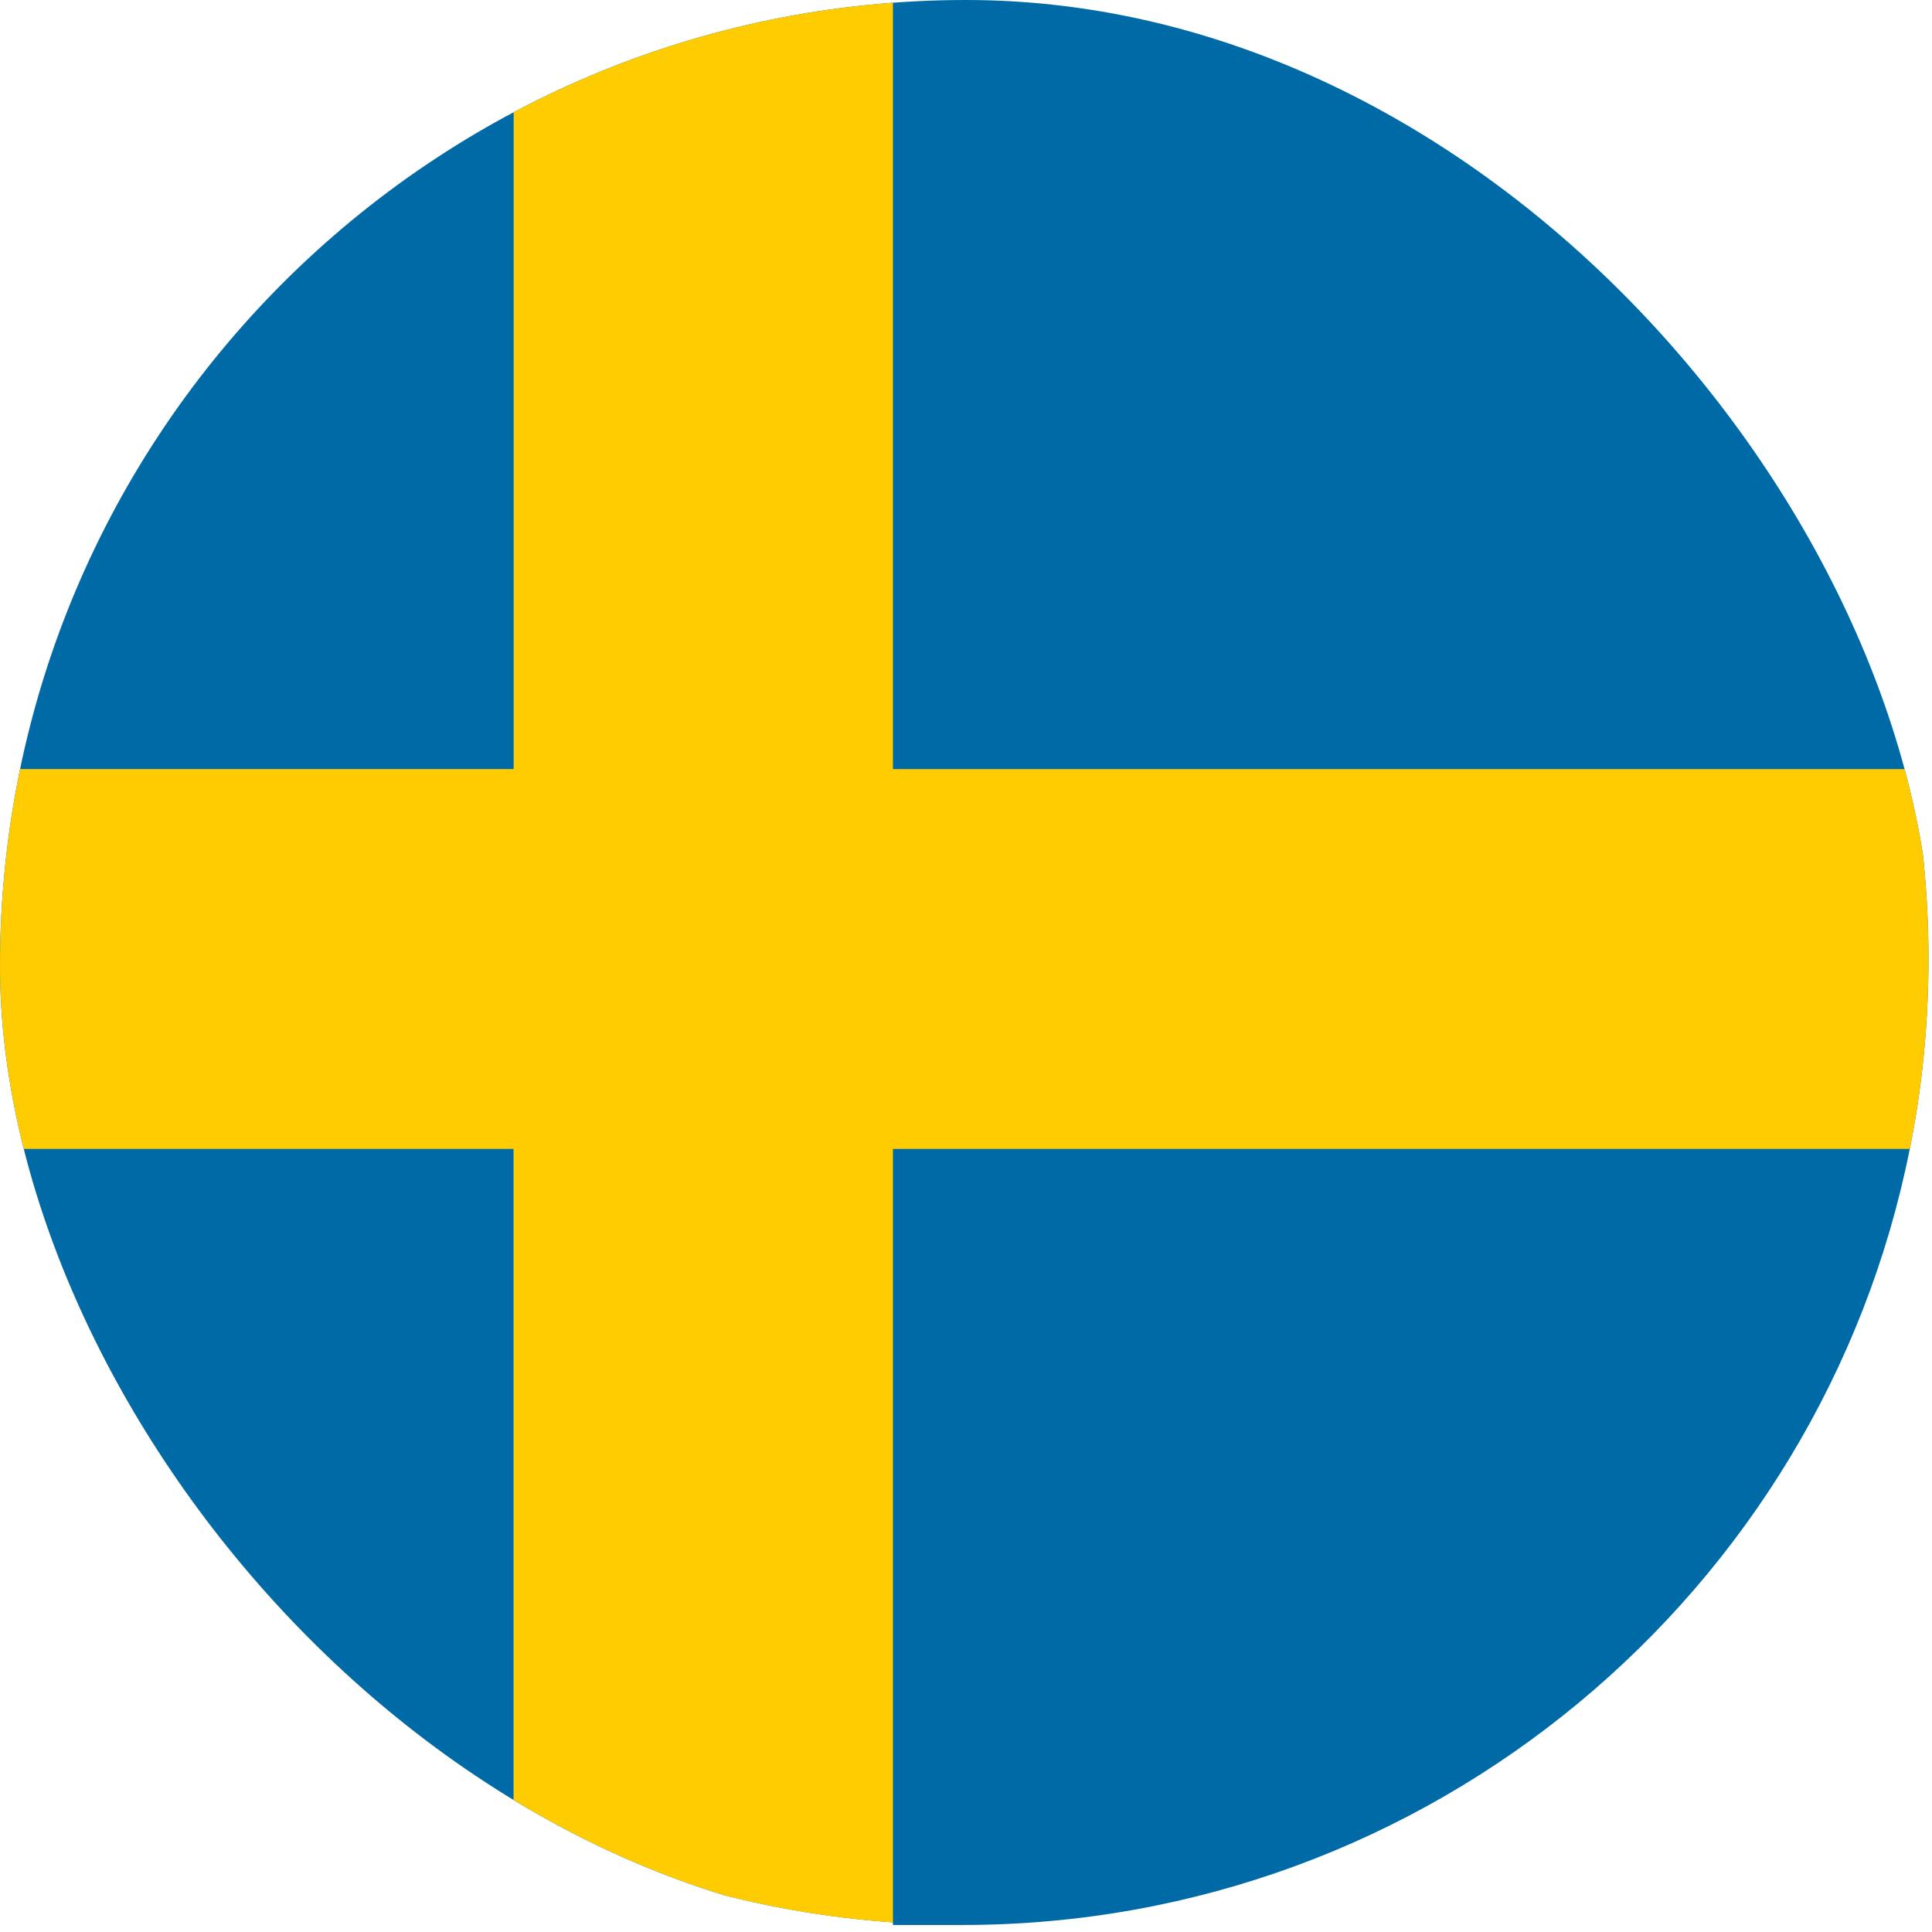
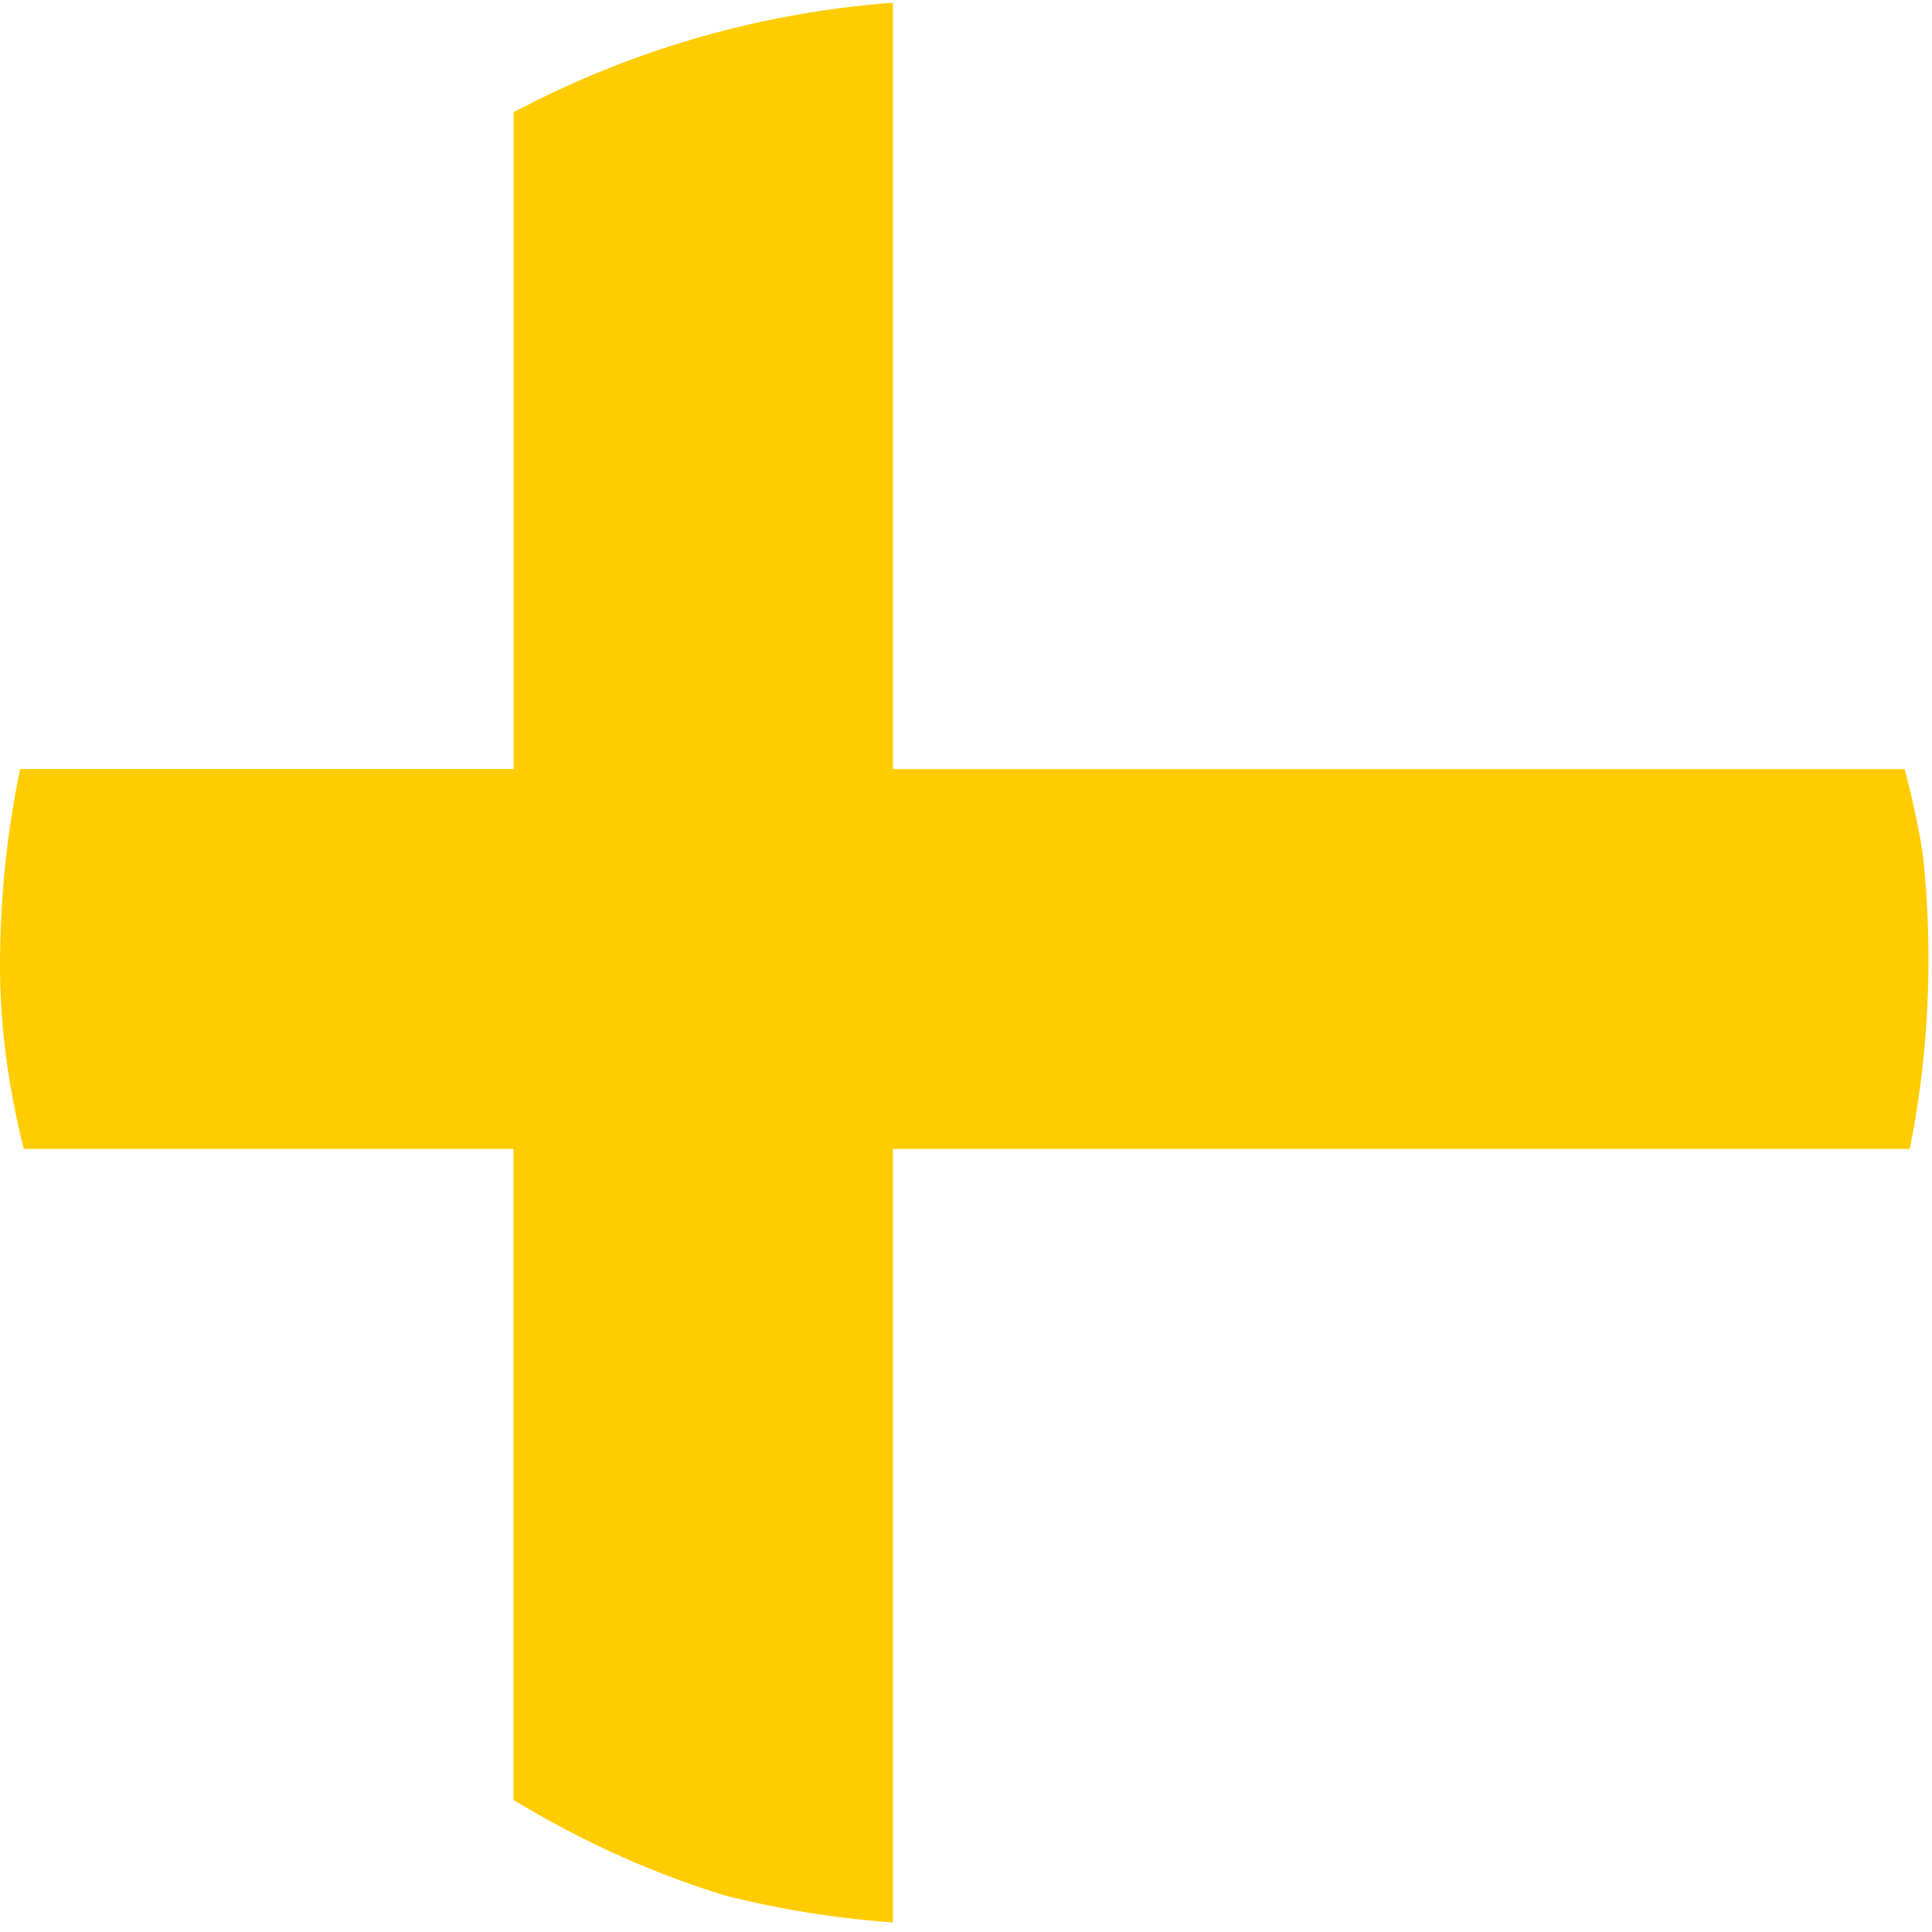
<svg xmlns="http://www.w3.org/2000/svg" width="22" height="22" viewBox="0 0 22 22" fill="none">
  <g clip-path="url(#clip0_1099_4642)">
-     <path fill-rule="evenodd" clip-rule="evenodd" d="M21.96 10.92C21.96 11.66 21.887 12.387 21.747 13.083C20.743 18.121 16.291 21.92 10.96 21.92H10.168V21.89C8.613 21.78 7.154 21.348 5.848 20.659C2.96 19.14 0.833 16.376 0.174 13.083C0.033 12.387 -0.04 11.66 -0.04 10.92C-0.04 10.18 0.033 9.453 0.173 8.757C0.833 5.464 2.959 2.7 5.849 1.181C7.154 0.492 8.613 0.06 10.168 -0.05V-0.08H10.96C16.291 -0.08 20.743 3.719 21.747 8.757C21.887 9.453 21.96 10.18 21.96 10.92Z" fill="#006AA7" />
    <path fill-rule="evenodd" clip-rule="evenodd" d="M21.96 10.92C21.96 11.66 21.887 12.387 21.747 13.083H10.168V21.891C8.613 21.781 7.154 21.348 5.848 20.659V13.083H0.174C0.033 12.387 -0.04 11.66 -0.04 10.92C-0.04 10.18 0.033 9.453 0.173 8.757H5.849V1.18C7.154 0.492 8.613 0.06 10.168 -0.05V8.758H21.748C21.886 9.453 21.96 10.18 21.96 10.92Z" fill="#FECC00" />
  </g>
  <defs>
    <clipPath id="clip0_1099_4642">
      <rect width="22" height="22" rx="11" fill="white" />
    </clipPath>
  </defs>
</svg>